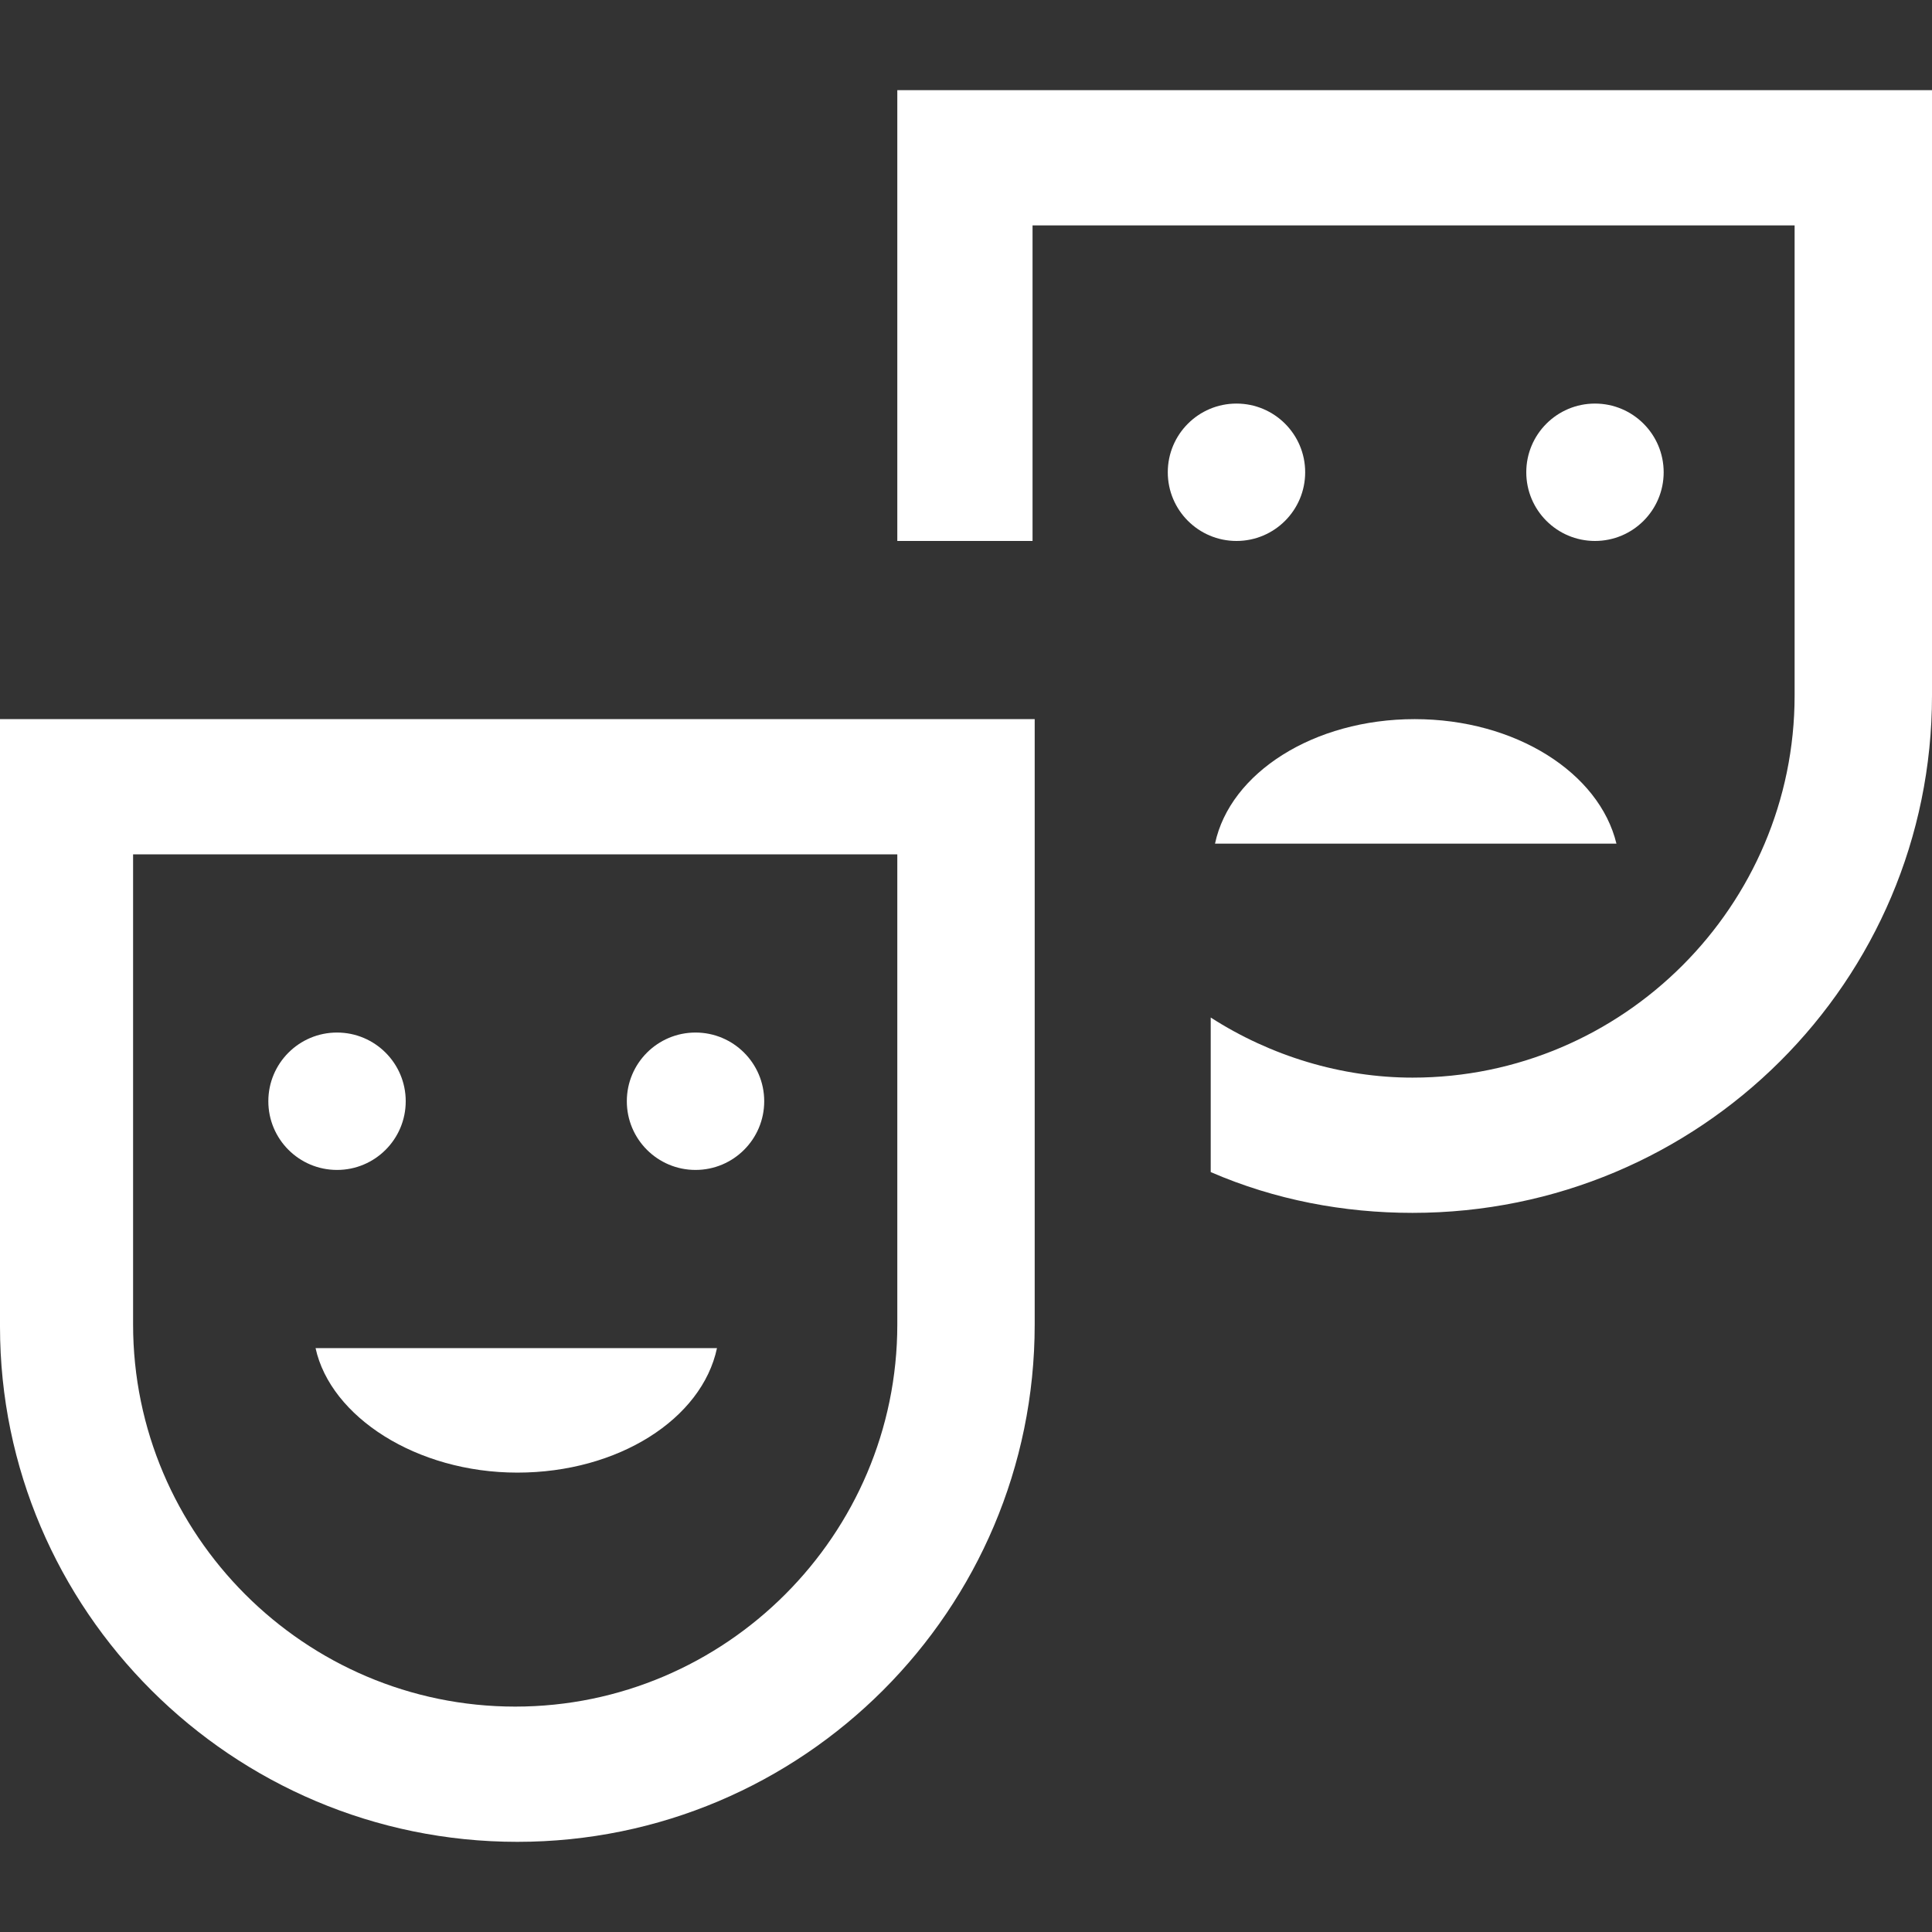
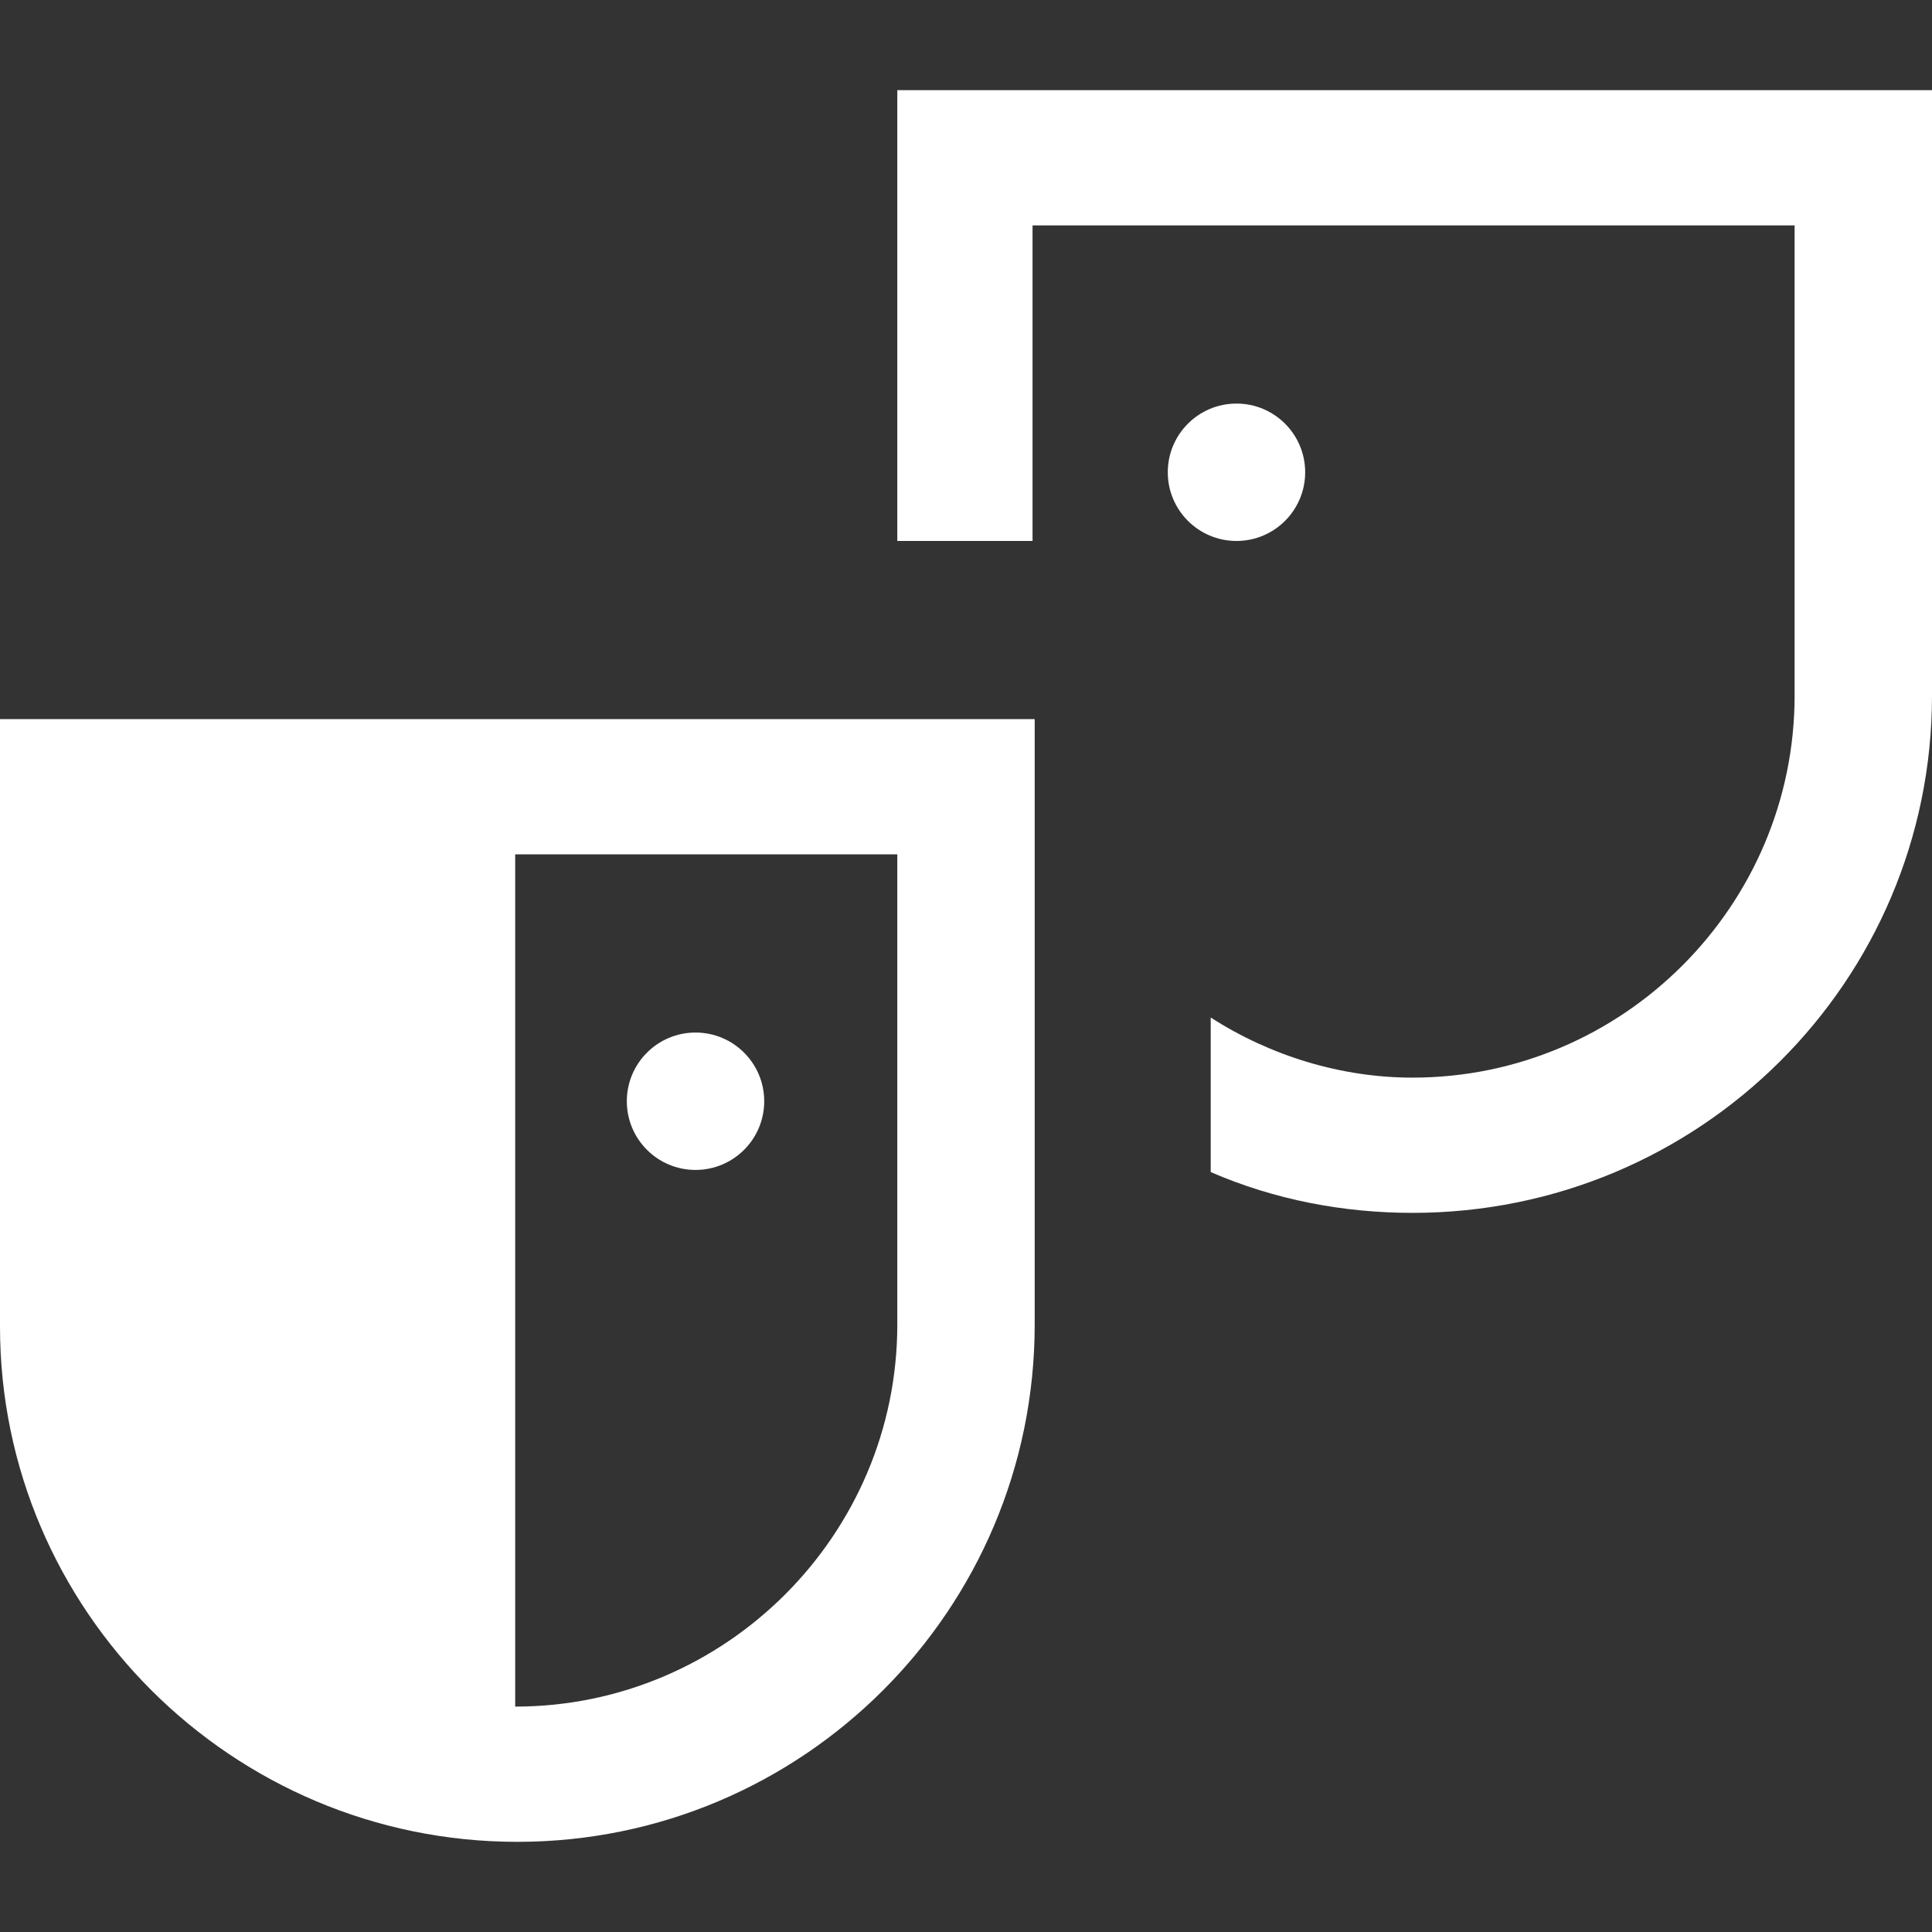
<svg xmlns="http://www.w3.org/2000/svg" version="1.1" id="Capa_1" x="0px" y="0px" viewBox="0 0 90 90" style="enable-background:new 0 0 90 90;" xml:space="preserve">
  <rect x="0" y="0" width="90" height="90" fill="#333333" stroke="none" />
  <style type="text/css">
	.st0{fill:#FFFFFF;}
</style>
-   <circle class="st0" cx="74.3" cy="22" r="3.2" />
  <circle class="st0" cx="57.6" cy="22" r="3.2" />
-   <path class="st0" d="M65.9,33.5c-4.7,0-8.6,2.5-9.3,5.8h18.7C74.5,36,70.6,33.5,65.9,33.5z" />
-   <path class="st0" d="M24.1,85.8c13.3,0,24.1-10.8,24.1-24.1V33.5H0v28.3C0,75,10.8,85.8,24.1,85.8z M6.3,39.8h35.5v21.9  c0,9.8-8,17.8-17.8,17.8s-17.8-8-17.8-17.8V39.8z" />
+   <path class="st0" d="M24.1,85.8c13.3,0,24.1-10.8,24.1-24.1V33.5H0v28.3C0,75,10.8,85.8,24.1,85.8z M6.3,39.8h35.5v21.9  c0,9.8-8,17.8-17.8,17.8V39.8z" />
  <path class="st0" d="M90,32.4V4.2H41.8v21h6.3V10.5h35.5v21.9c0,9.8-8,17.8-17.8,17.8c-3.3,0-6.6-1-9.4-2.8v7.2  c3,1.3,6.2,1.9,9.4,1.9C79.2,56.5,90,45.7,90,32.4z" />
  <circle class="st0" cx="15.7" cy="51.3" r="3.2" />
  <circle class="st0" cx="32.4" cy="51.3" r="3.2" />
-   <path class="st0" d="M24.1,68.6c4.7,0,8.6-2.5,9.3-5.8H14.7C15.4,66,19.4,68.6,24.1,68.6z" />
</svg>